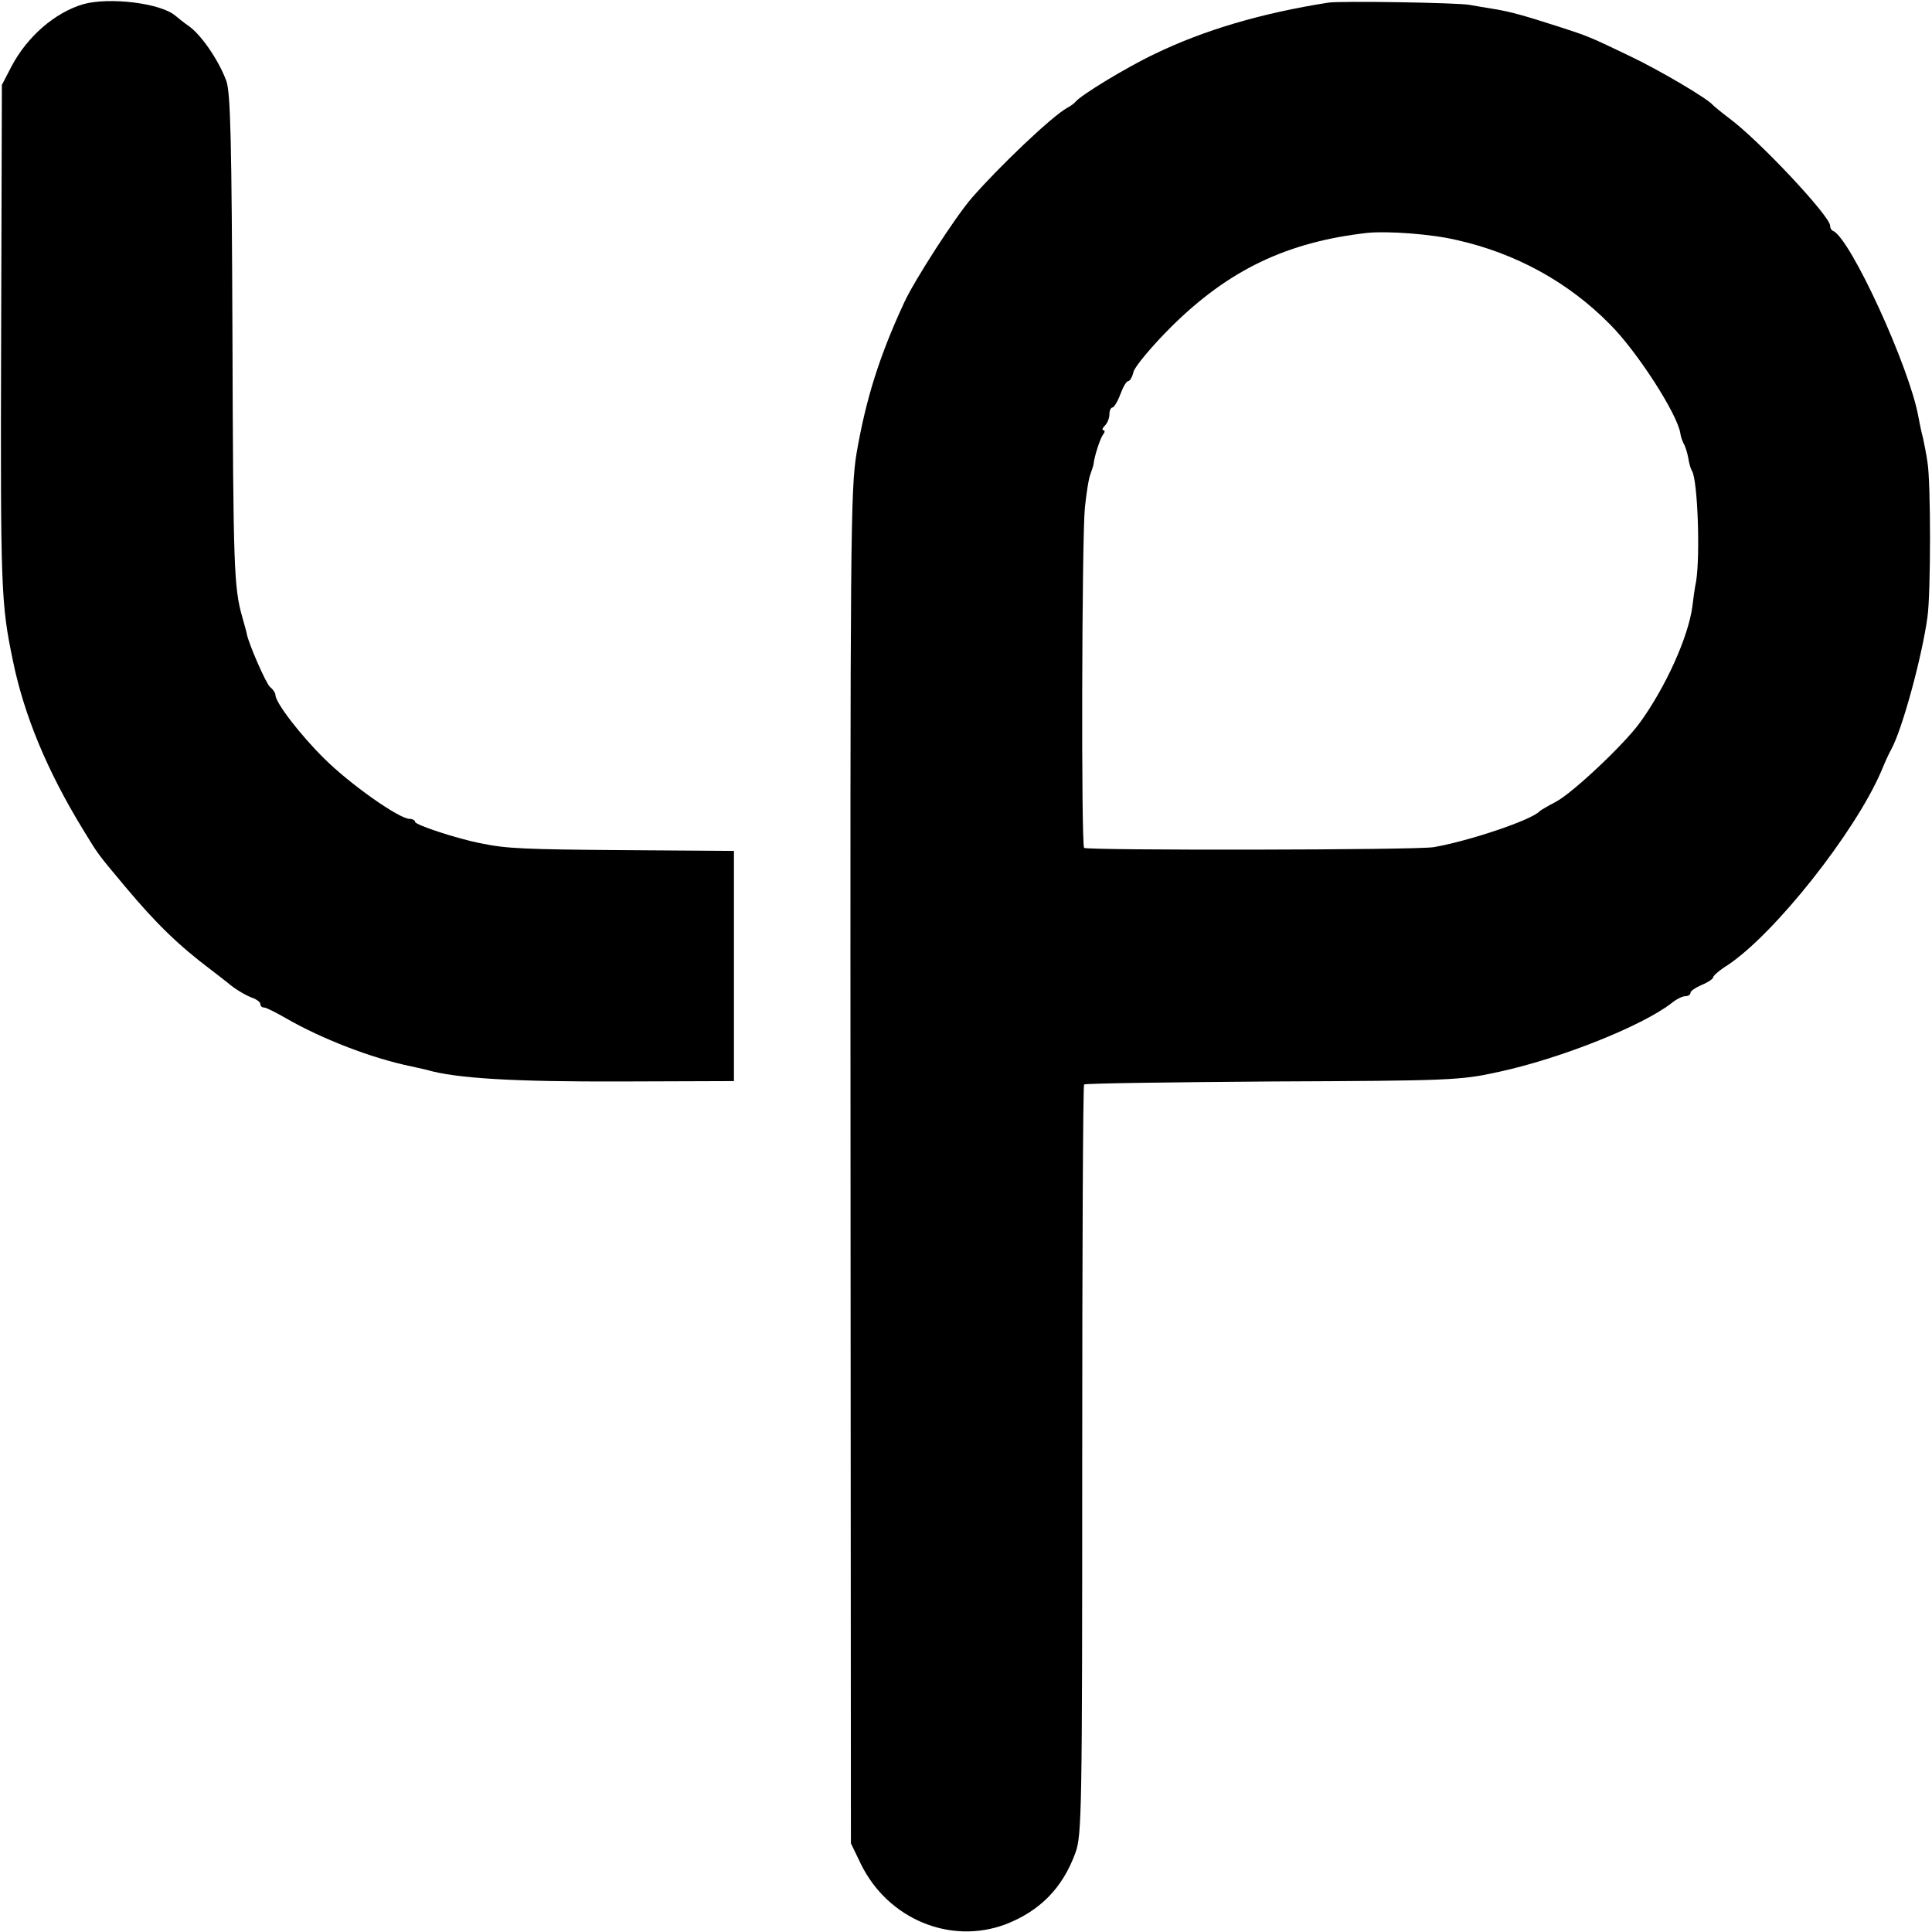
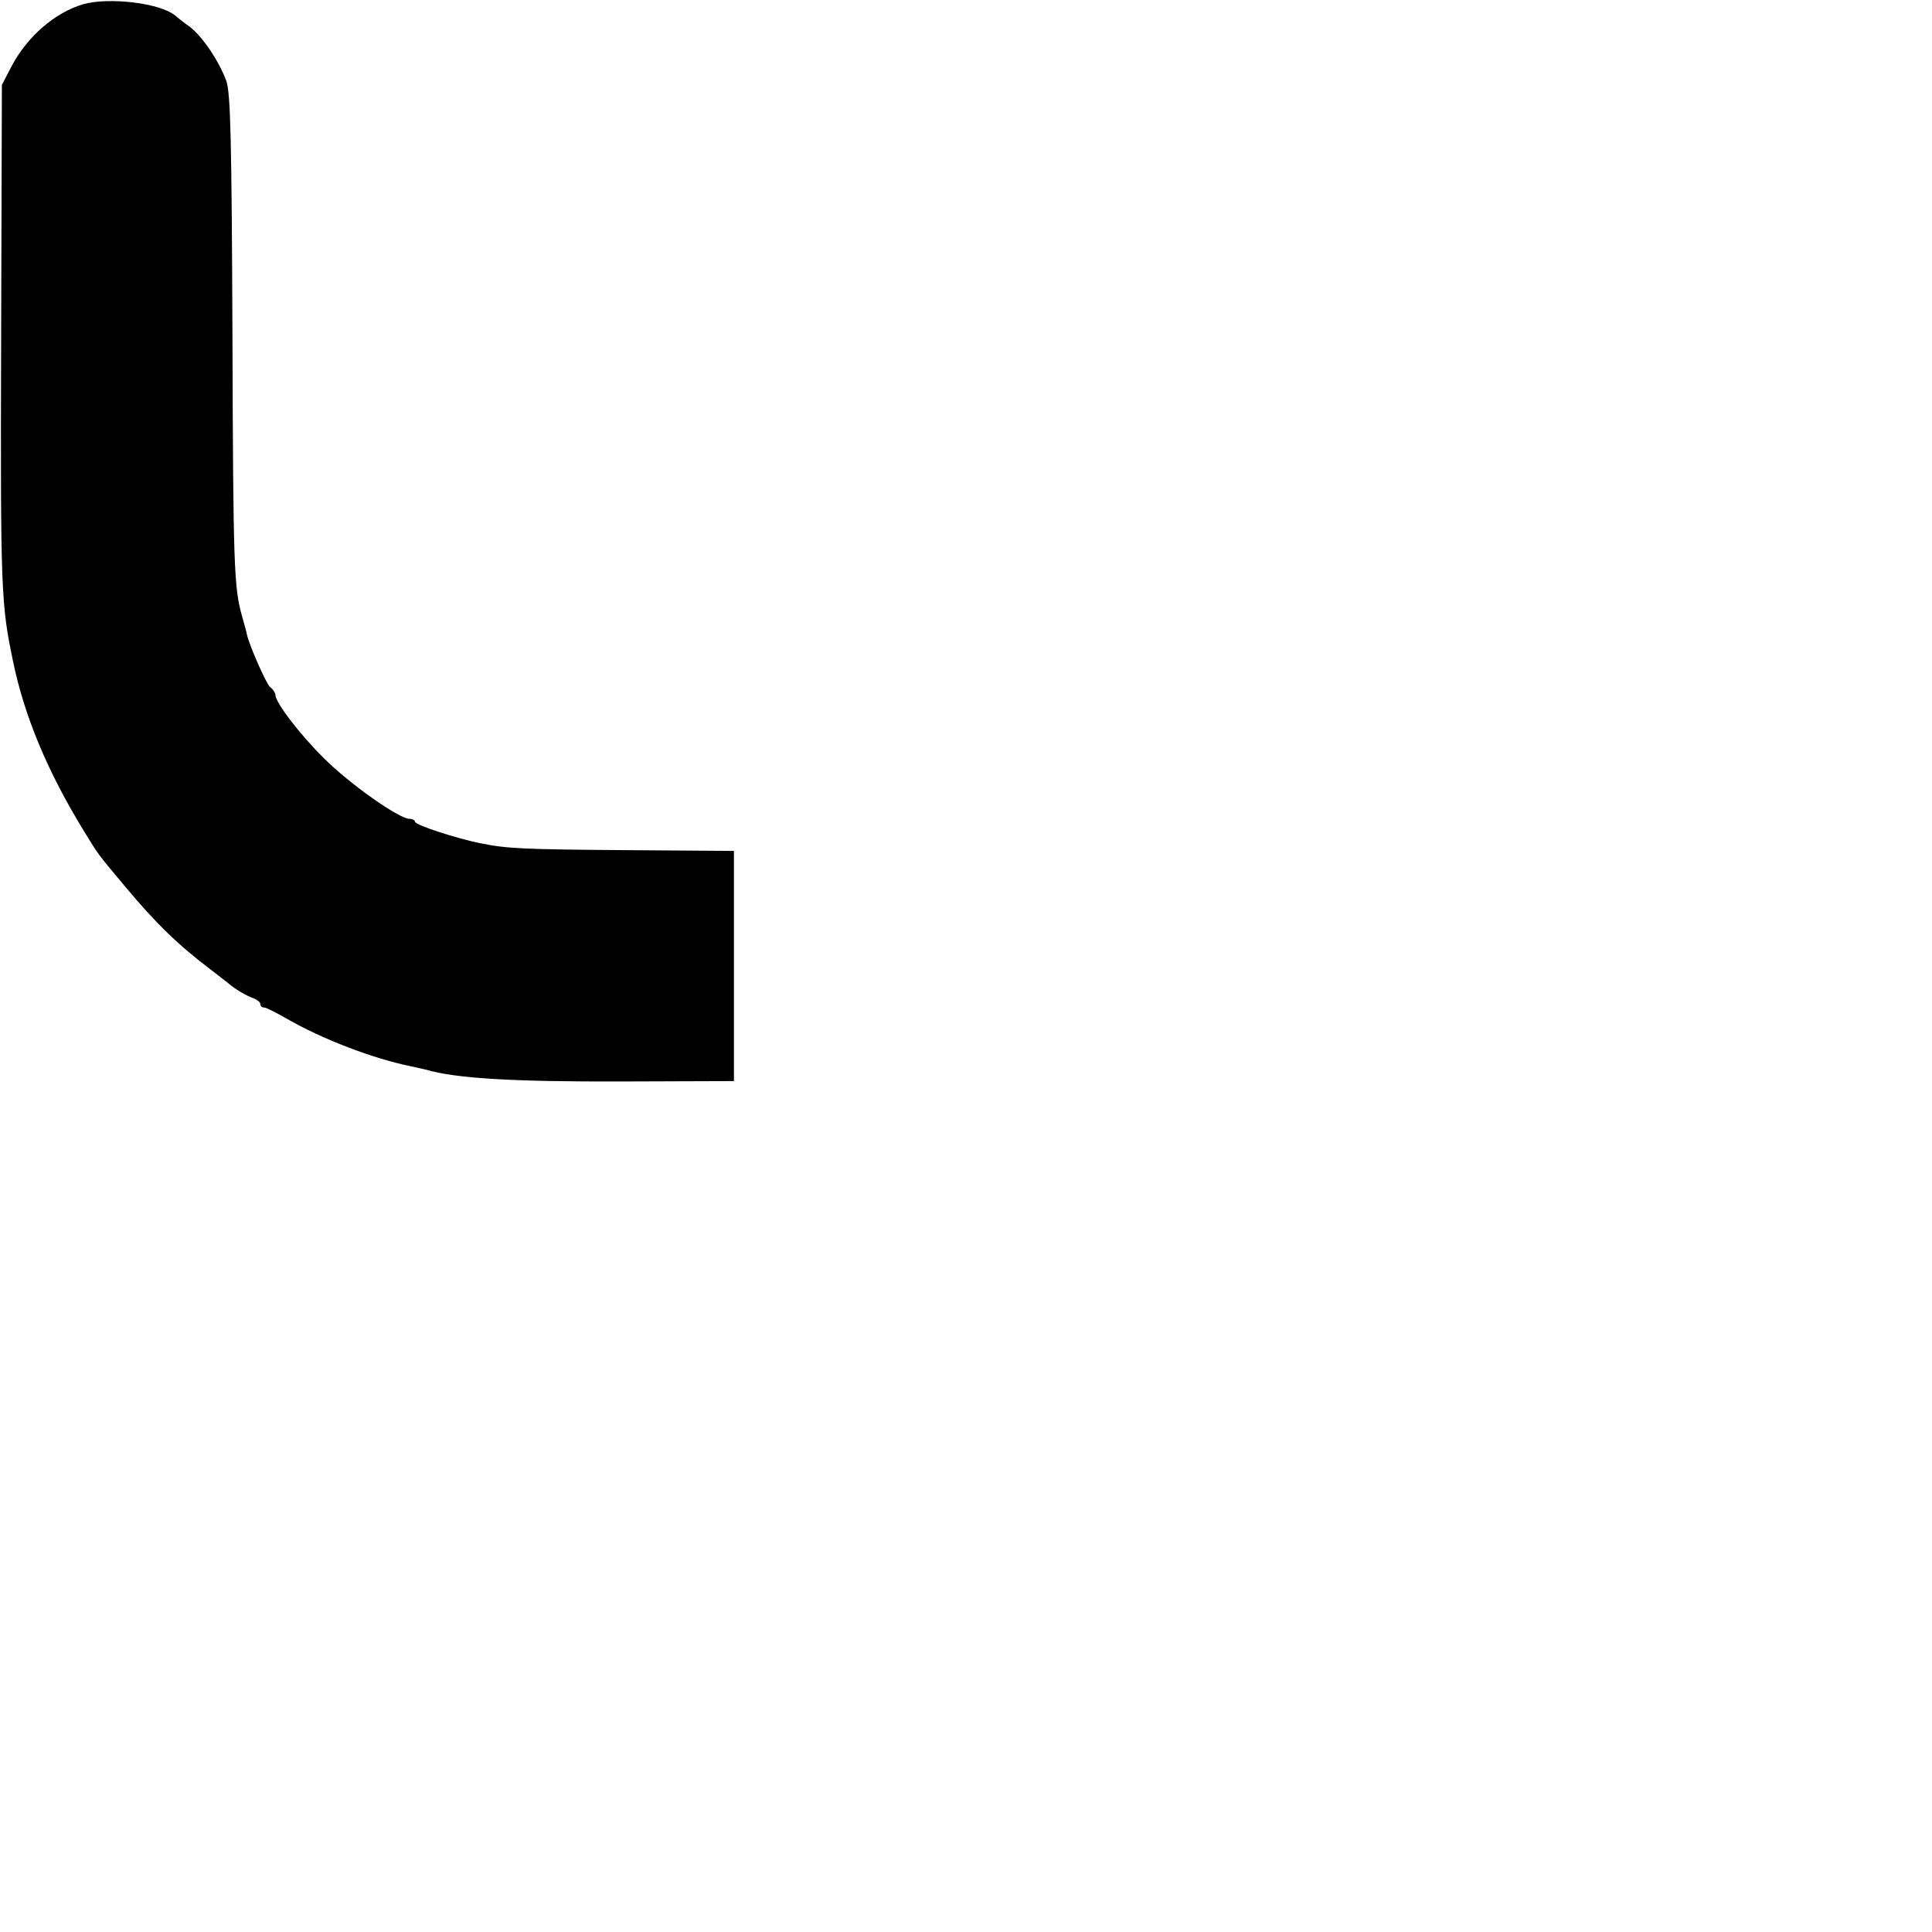
<svg xmlns="http://www.w3.org/2000/svg" version="1.0" width="512pt" height="512pt" viewBox="0 0 512 512" preserveAspectRatio="xMidYMid meet">
  <g transform="translate(0,512) scale(0.1,-0.1)" fill="#000000" stroke="none">
    <path d="M221 5109 c-75 -22 -148 -85 -190 -164 l-26 -50 -2 -675 c-2 -668 0 -700 31 -850 30 -147 92 -295 187 -450 41 -67 35 -59 111 -150 83 -99 141 -155 227 -220 18 -14 38 -29 45 -35 21 -18 51 -35 69 -41 9 -4 17 -10 17 -15 0 -5 4 -9 10 -9 5 0 31 -13 57 -28 97 -56 230 -107 333 -128 14 -3 32 -7 40 -9 78 -23 231 -32 520 -31 l295 1 0 305 0 305 -285 2 c-272 2 -317 4 -385 18 -63 12 -175 49 -175 57 0 4 -7 8 -15 8 -27 0 -158 92 -226 160 -63 62 -129 148 -129 168 0 5 -6 15 -14 21 -11 9 -57 115 -62 141 0 3 -6 23 -12 45 -22 78 -24 126 -26 750 -2 508 -5 638 -16 670 -19 52 -63 118 -97 144 -16 11 -33 25 -39 30 -40 33 -174 49 -243 30z" />
-     <path d="M3520 5113 c-178 -28 -330 -73 -460 -136 -76 -36 -197 -110 -210 -127 -3 -4 -13 -11 -22 -16 -39 -21 -180 -155 -253 -239 -42 -48 -150 -215 -178 -275 -66 -142 -102 -256 -127 -401 -16 -97 -17 -220 -16 -1894 l1 -1790 27 -56 c72 -145 236 -213 382 -159 91 35 152 96 186 190 17 45 18 115 18 1040 0 545 2 994 5 996 3 3 227 6 498 8 472 2 499 3 599 25 167 36 381 122 459 182 13 11 30 19 37 19 8 0 14 4 14 9 0 5 14 14 30 21 17 7 30 16 30 20 0 4 17 19 38 32 125 83 337 351 407 513 9 22 21 49 27 59 30 55 82 248 96 351 9 64 9 358 0 410 -3 22 -9 51 -12 65 -4 14 -9 39 -12 55 -23 131 -180 473 -226 493 -5 2 -8 8 -8 14 0 25 -189 227 -268 285 -20 15 -39 31 -42 34 -13 17 -144 94 -220 130 -106 51 -111 53 -185 77 -100 32 -128 40 -175 48 -25 4 -54 9 -65 11 -29 6 -346 11 -375 6z m340 -629 c157 -35 297 -112 407 -224 72 -72 178 -237 186 -288 1 -9 6 -22 9 -28 4 -6 9 -22 12 -37 2 -15 7 -31 10 -35 15 -25 22 -221 11 -292 -4 -19 -8 -49 -10 -67 -11 -82 -71 -214 -139 -308 -42 -58 -179 -187 -223 -210 -21 -11 -40 -22 -43 -25 -21 -23 -184 -78 -280 -95 -44 -8 -919 -9 -927 -2 -8 8 -6 819 2 901 4 38 10 79 15 90 4 12 8 23 8 26 2 20 17 67 25 78 5 6 6 12 1 12 -4 0 -3 5 4 12 7 7 12 20 12 30 0 10 4 18 8 18 4 0 14 16 21 35 7 19 16 35 21 35 4 0 11 11 14 25 4 14 48 67 99 118 153 152 308 226 522 250 53 5 168 -3 235 -19z" />
  </g>
</svg>